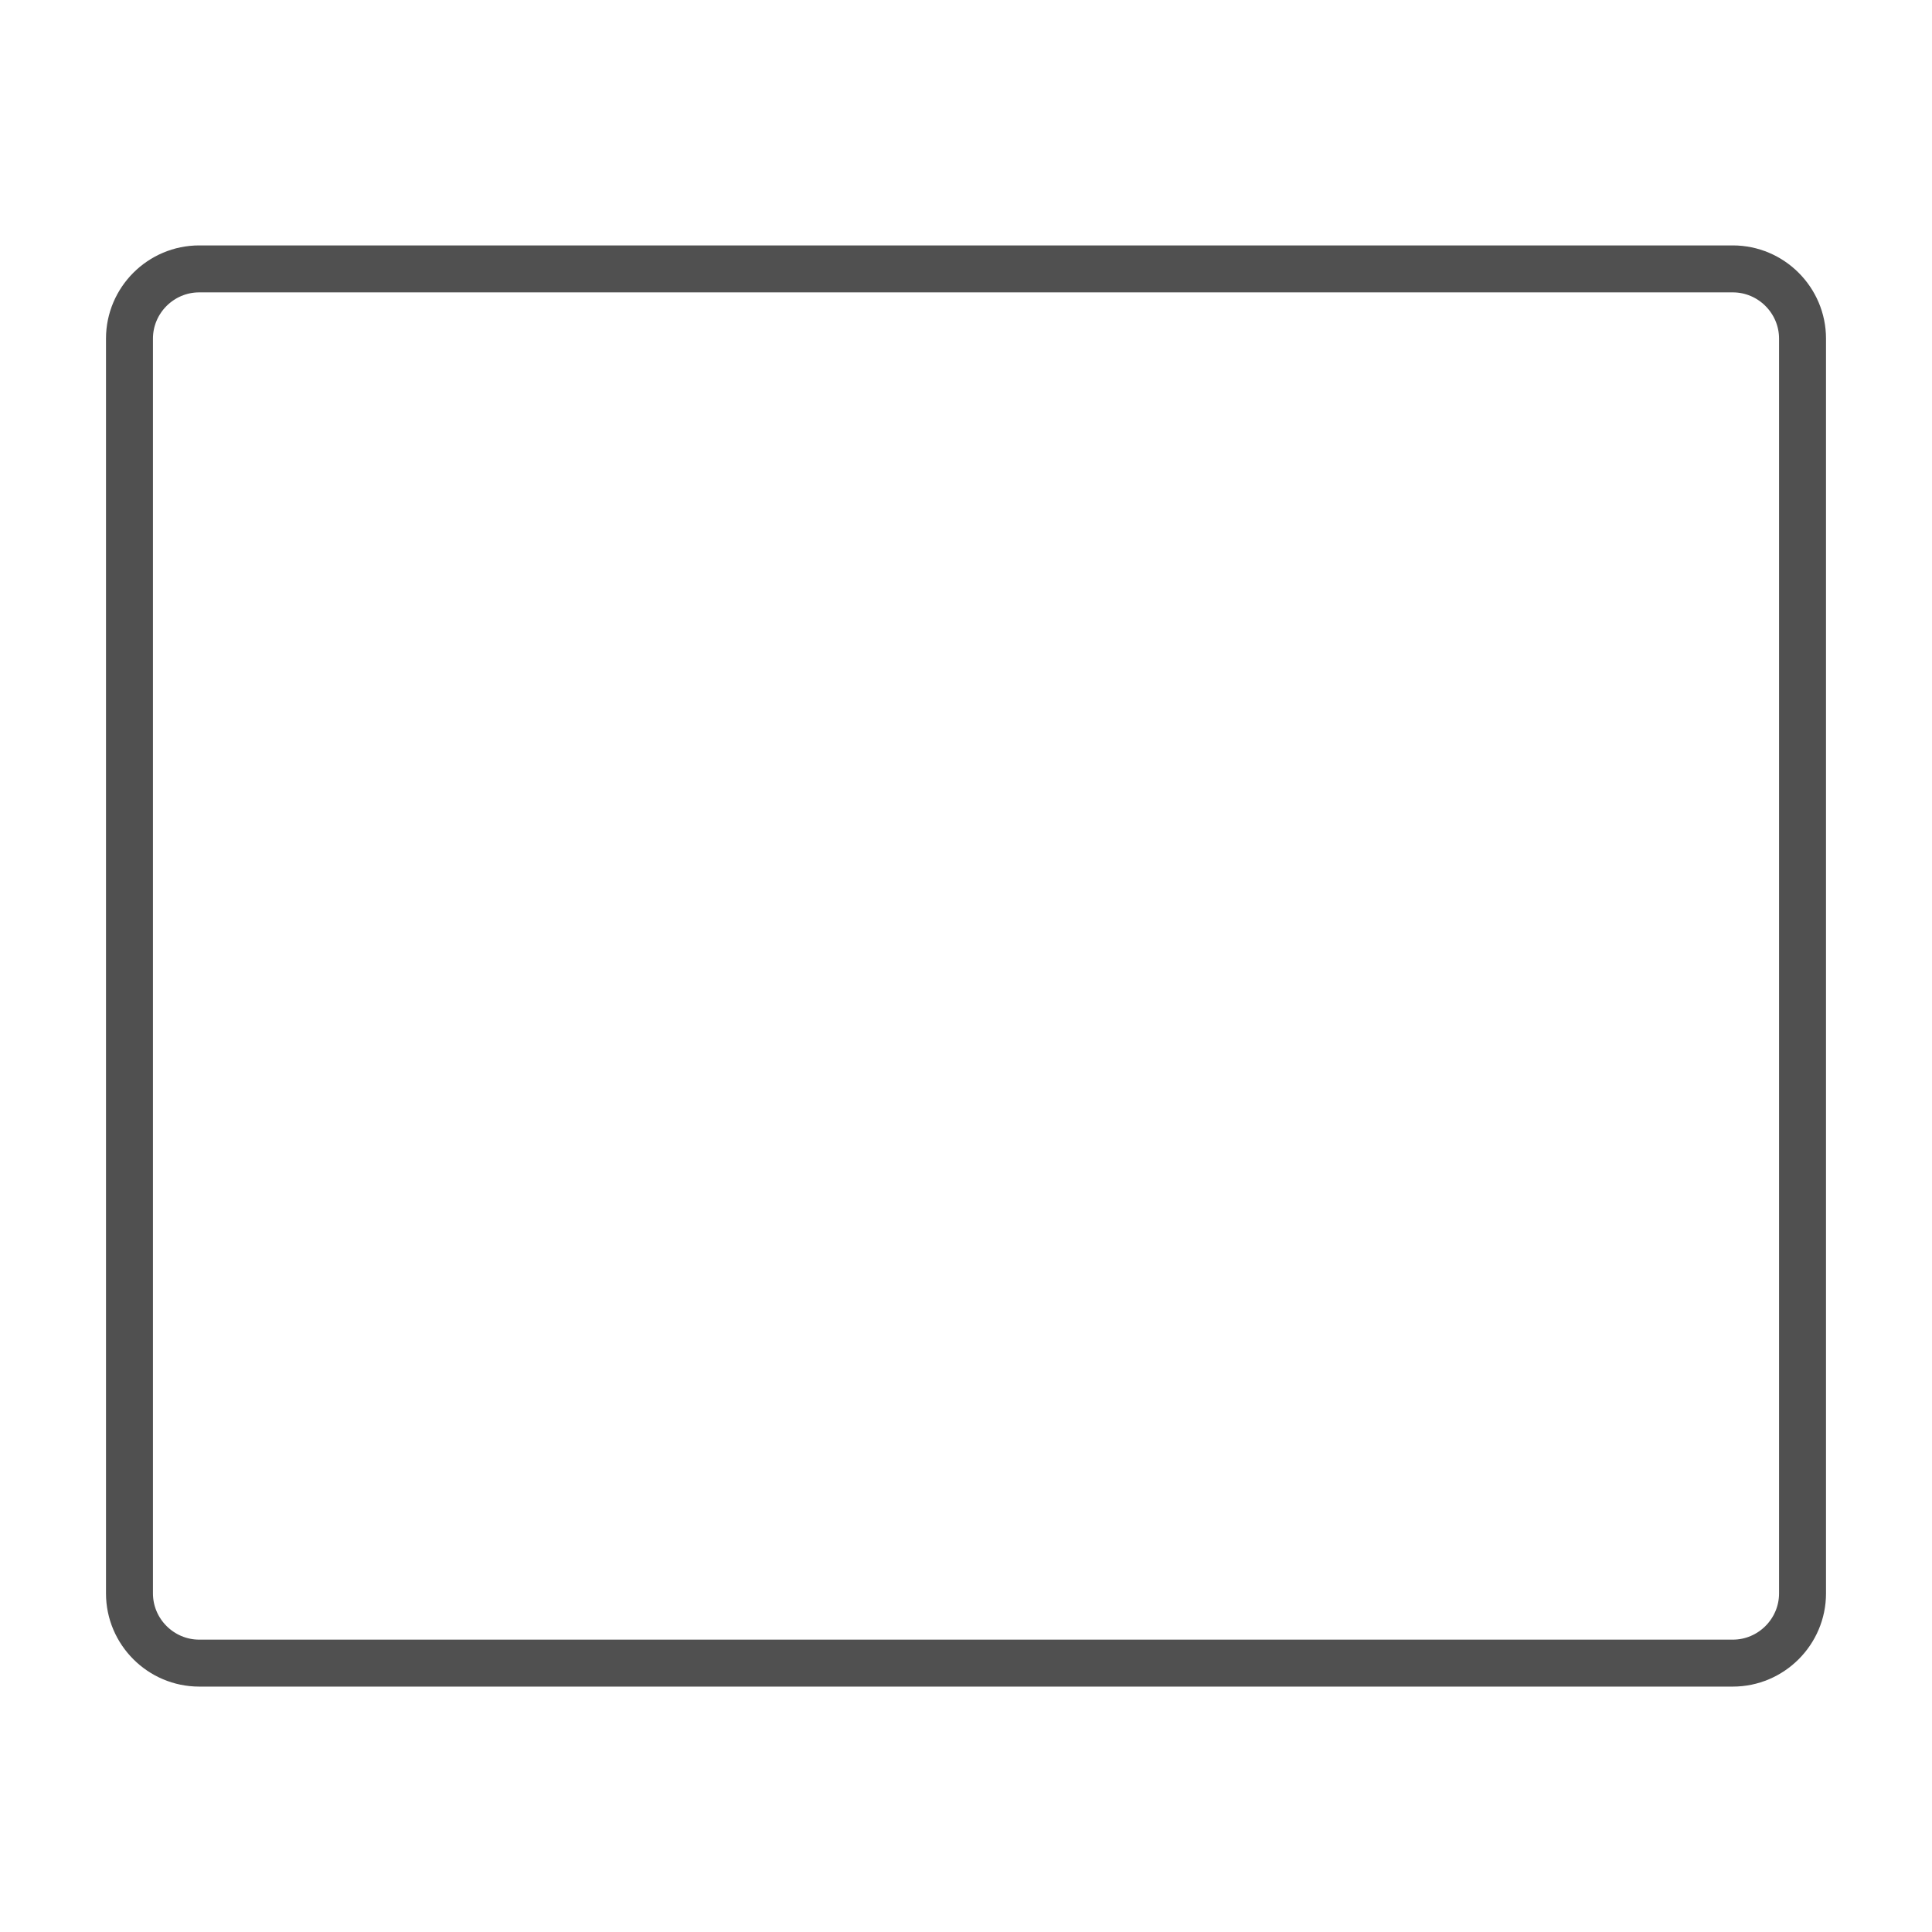
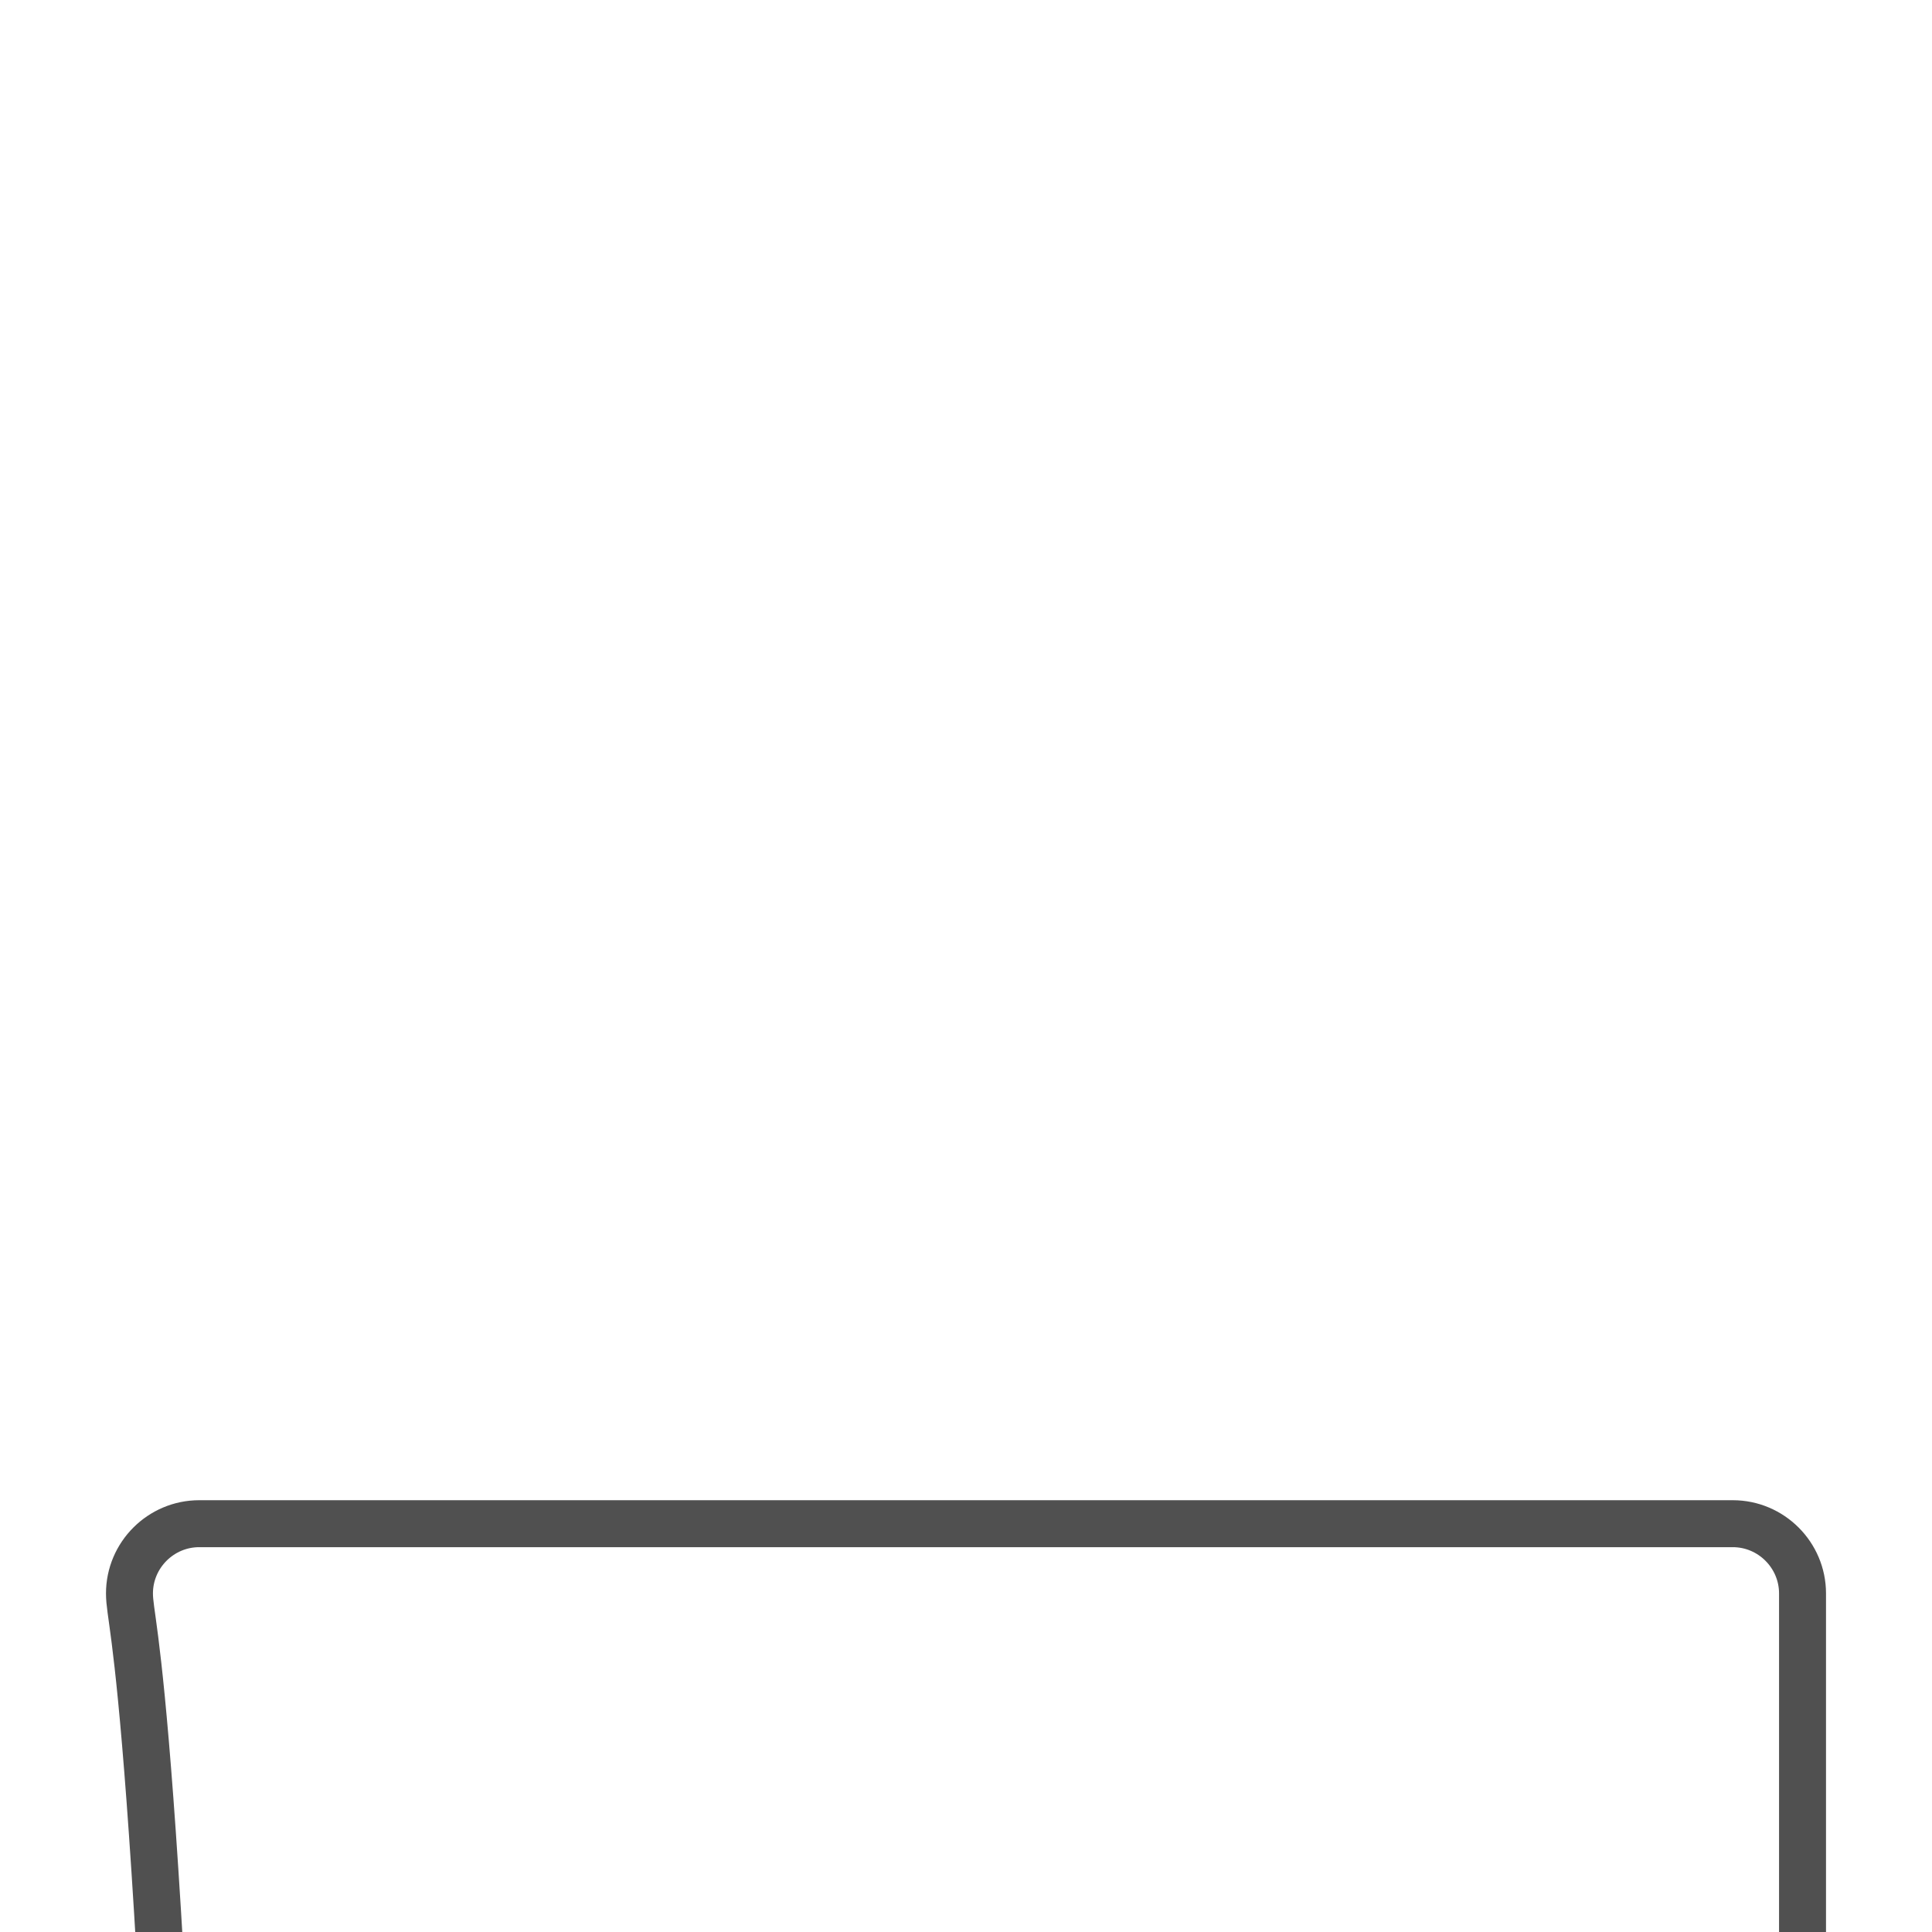
<svg xmlns="http://www.w3.org/2000/svg" version="1.1" id="Layer_1" x="0px" y="0px" viewBox="0 0 144 144" style="enable-background:new 0 0 144 144;" xml:space="preserve">
  <style type="text/css">
	.st0{fill:none;stroke:#505050;stroke-width:3.5;stroke-linecap:round;stroke-miterlimit:10;}
</style>
-   <path class="st0" d="M9.65,118.763V25.238c0-2.858,2.338-5.196,5.196-5.196h114.308  c2.858,0,5.196,2.338,5.196,5.196v93.525c0,2.858-2.338,5.196-5.196,5.196H14.846  C11.988,123.958,9.65,121.62,9.65,118.763z" />
+   <path class="st0" d="M9.65,118.763c0-2.858,2.338-5.196,5.196-5.196h114.308  c2.858,0,5.196,2.338,5.196,5.196v93.525c0,2.858-2.338,5.196-5.196,5.196H14.846  C11.988,123.958,9.65,121.62,9.65,118.763z" />
</svg>